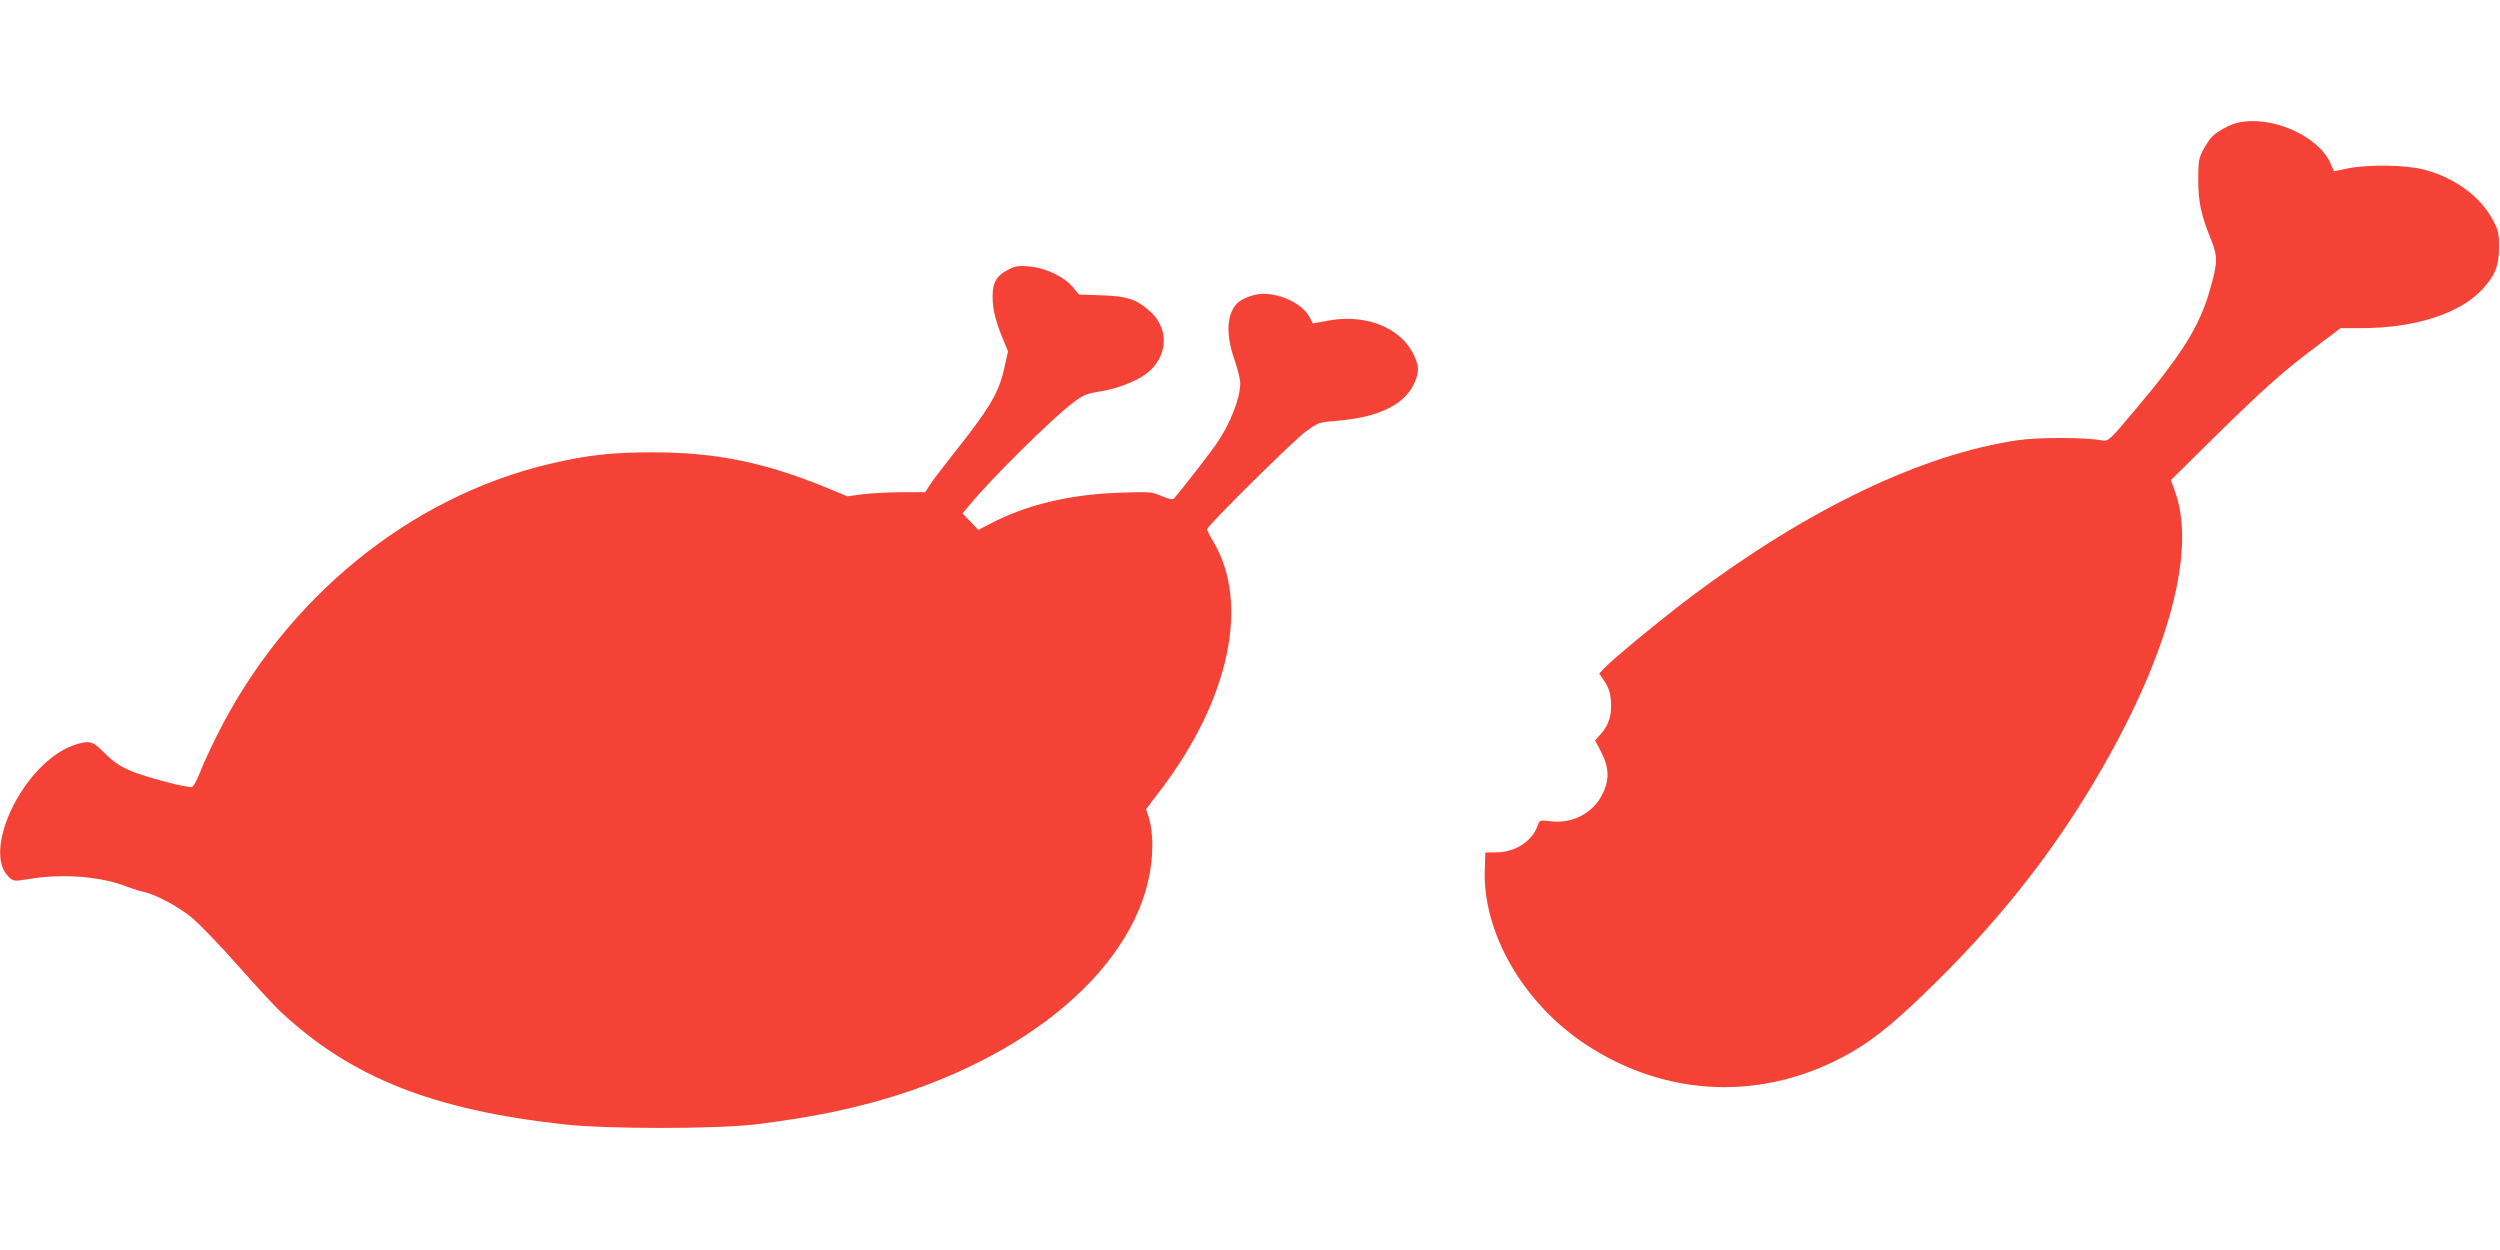
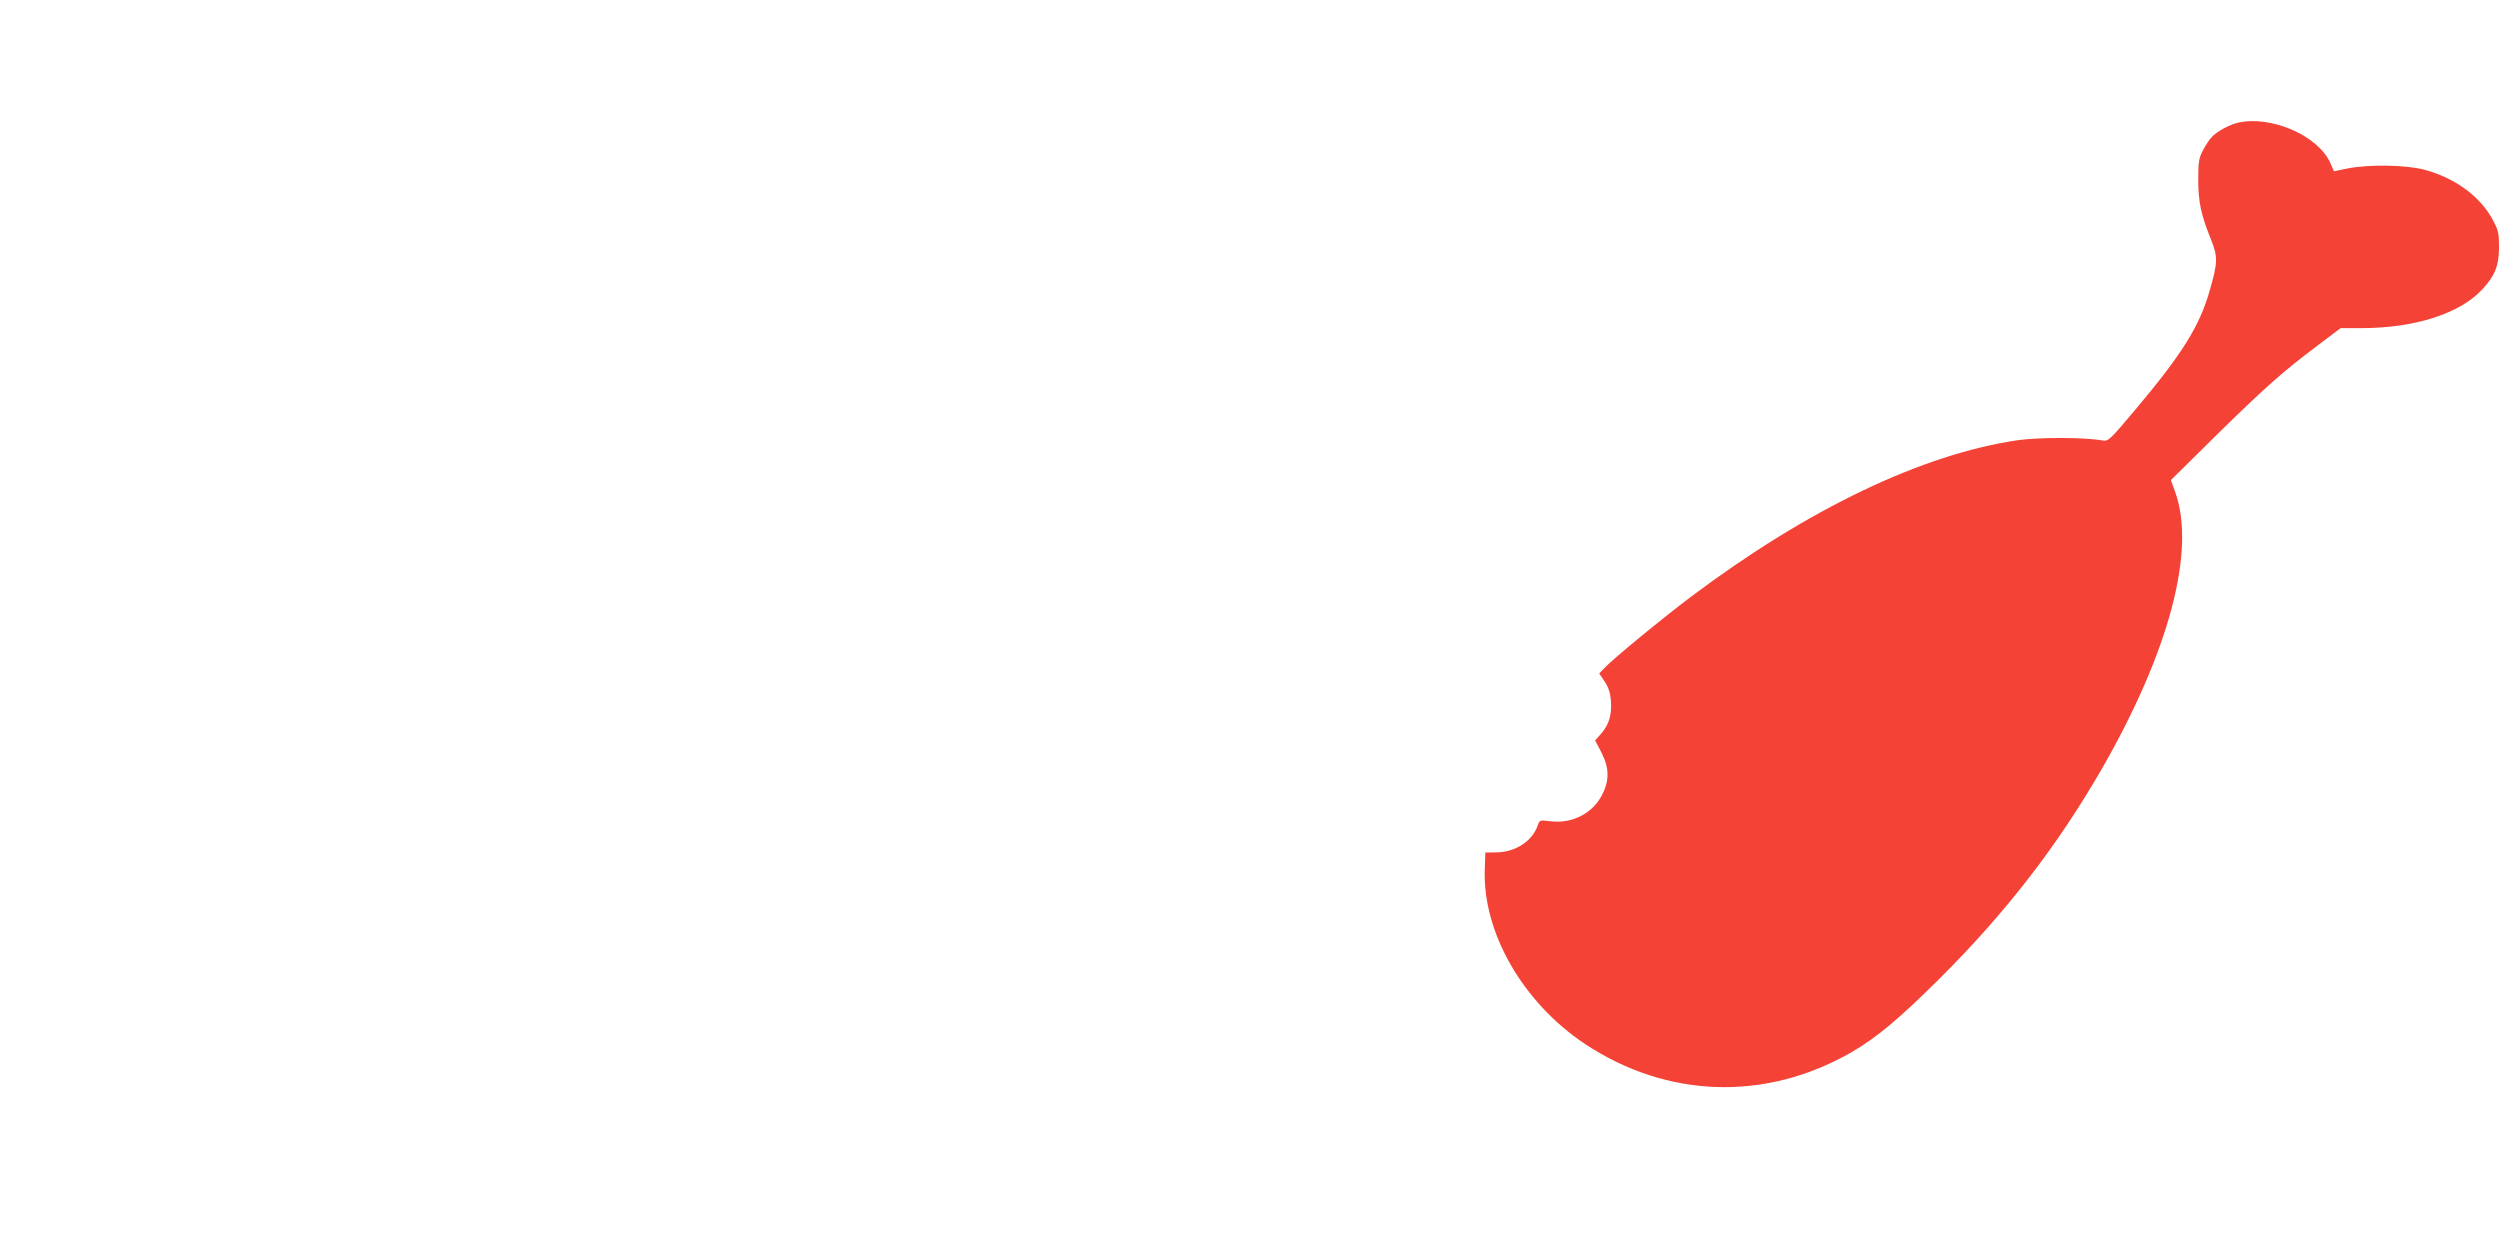
<svg xmlns="http://www.w3.org/2000/svg" version="1.0" width="1280pt" height="640pt" viewBox="0 0 1280 640" preserveAspectRatio="xMidYMid meet">
  <g transform="translate(0,640) scale(0.1,-0.1)" fill="#f44336" stroke="none">
    <path d="M11455 5771 c-44 -11 -107 -46 -131 -73 -12 -12 -32 -43 -45 -68 -21 -39 -24 -59 -24 -150 0 -114 14 -180 66 -308 35 -88 34 -117 -8 -262 -52 -181 -141 -323 -378 -605 -133 -158 -141 -166 -170 -160 -88 16 -324 17 -435 1 -489 -72 -1072 -351 -1669 -799 -148 -111 -407 -324 -449 -370 l-24 -25 28 -42 c20 -30 29 -58 32 -100 5 -70 -10 -120 -50 -166 l-31 -35 32 -61 c41 -81 42 -144 3 -219 -49 -94 -152 -147 -262 -134 -57 7 -58 6 -67 -22 -28 -79 -112 -135 -208 -137 l-60 -1 -3 -87 c-11 -323 195 -681 513 -893 419 -278 922 -295 1360 -45 132 76 246 171 456 380 339 337 606 683 833 1078 342 597 479 1112 374 1410 l-23 64 235 232 c252 247 339 324 520 460 l114 86 106 0 c273 0 504 74 619 198 65 70 86 121 86 217 0 72 -3 86 -34 143 -64 118 -194 212 -348 253 -95 25 -281 28 -391 7 l-72 -15 -19 43 c-63 141 -307 246 -476 205z" />
-     <path d="M5160 5018 c-64 -33 -83 -73 -77 -165 4 -50 16 -98 41 -162 l37 -90 -16 -72 c-27 -132 -71 -209 -245 -429 -59 -74 -120 -154 -135 -177 l-28 -43 -116 0 c-64 0 -154 -5 -200 -10 l-83 -11 -101 42 c-322 132 -570 183 -897 183 -208 0 -335 -14 -525 -59 -716 -169 -1349 -684 -1701 -1384 -35 -69 -76 -158 -91 -198 -18 -45 -34 -73 -43 -73 -40 0 -236 52 -305 81 -60 25 -92 46 -137 91 -50 50 -63 58 -95 58 -21 0 -65 -13 -98 -29 -244 -116 -434 -535 -300 -661 25 -23 26 -23 108 -10 166 28 363 13 495 -39 26 -10 63 -22 82 -26 64 -13 174 -71 248 -130 40 -32 146 -142 236 -244 90 -102 192 -213 227 -245 361 -335 777 -499 1449 -573 223 -24 768 -24 975 0 289 35 513 81 736 152 784 252 1299 759 1299 1278 0 50 -7 105 -16 134 l-16 50 78 103 c348 459 453 951 268 1263 -19 32 -34 62 -34 67 0 17 435 447 502 498 66 48 70 50 155 57 176 13 297 58 365 133 33 36 58 93 58 131 0 38 -28 98 -67 142 -85 94 -235 136 -389 108 l-82 -15 -18 34 c-41 77 -184 135 -277 113 -27 -6 -62 -20 -77 -31 -68 -48 -79 -160 -30 -300 16 -47 30 -101 30 -120 0 -79 -49 -205 -120 -310 -33 -48 -180 -238 -221 -284 -5 -5 -31 1 -61 14 -51 22 -61 23 -223 17 -253 -9 -474 -63 -658 -160 l-58 -30 -40 42 -41 42 35 42 c110 134 417 438 528 523 55 42 70 48 148 61 99 17 201 60 250 106 94 90 93 221 -4 306 -68 59 -116 75 -245 79 l-115 4 -33 39 c-45 53 -140 98 -222 105 -55 5 -72 2 -110 -18z" />
  </g>
</svg>